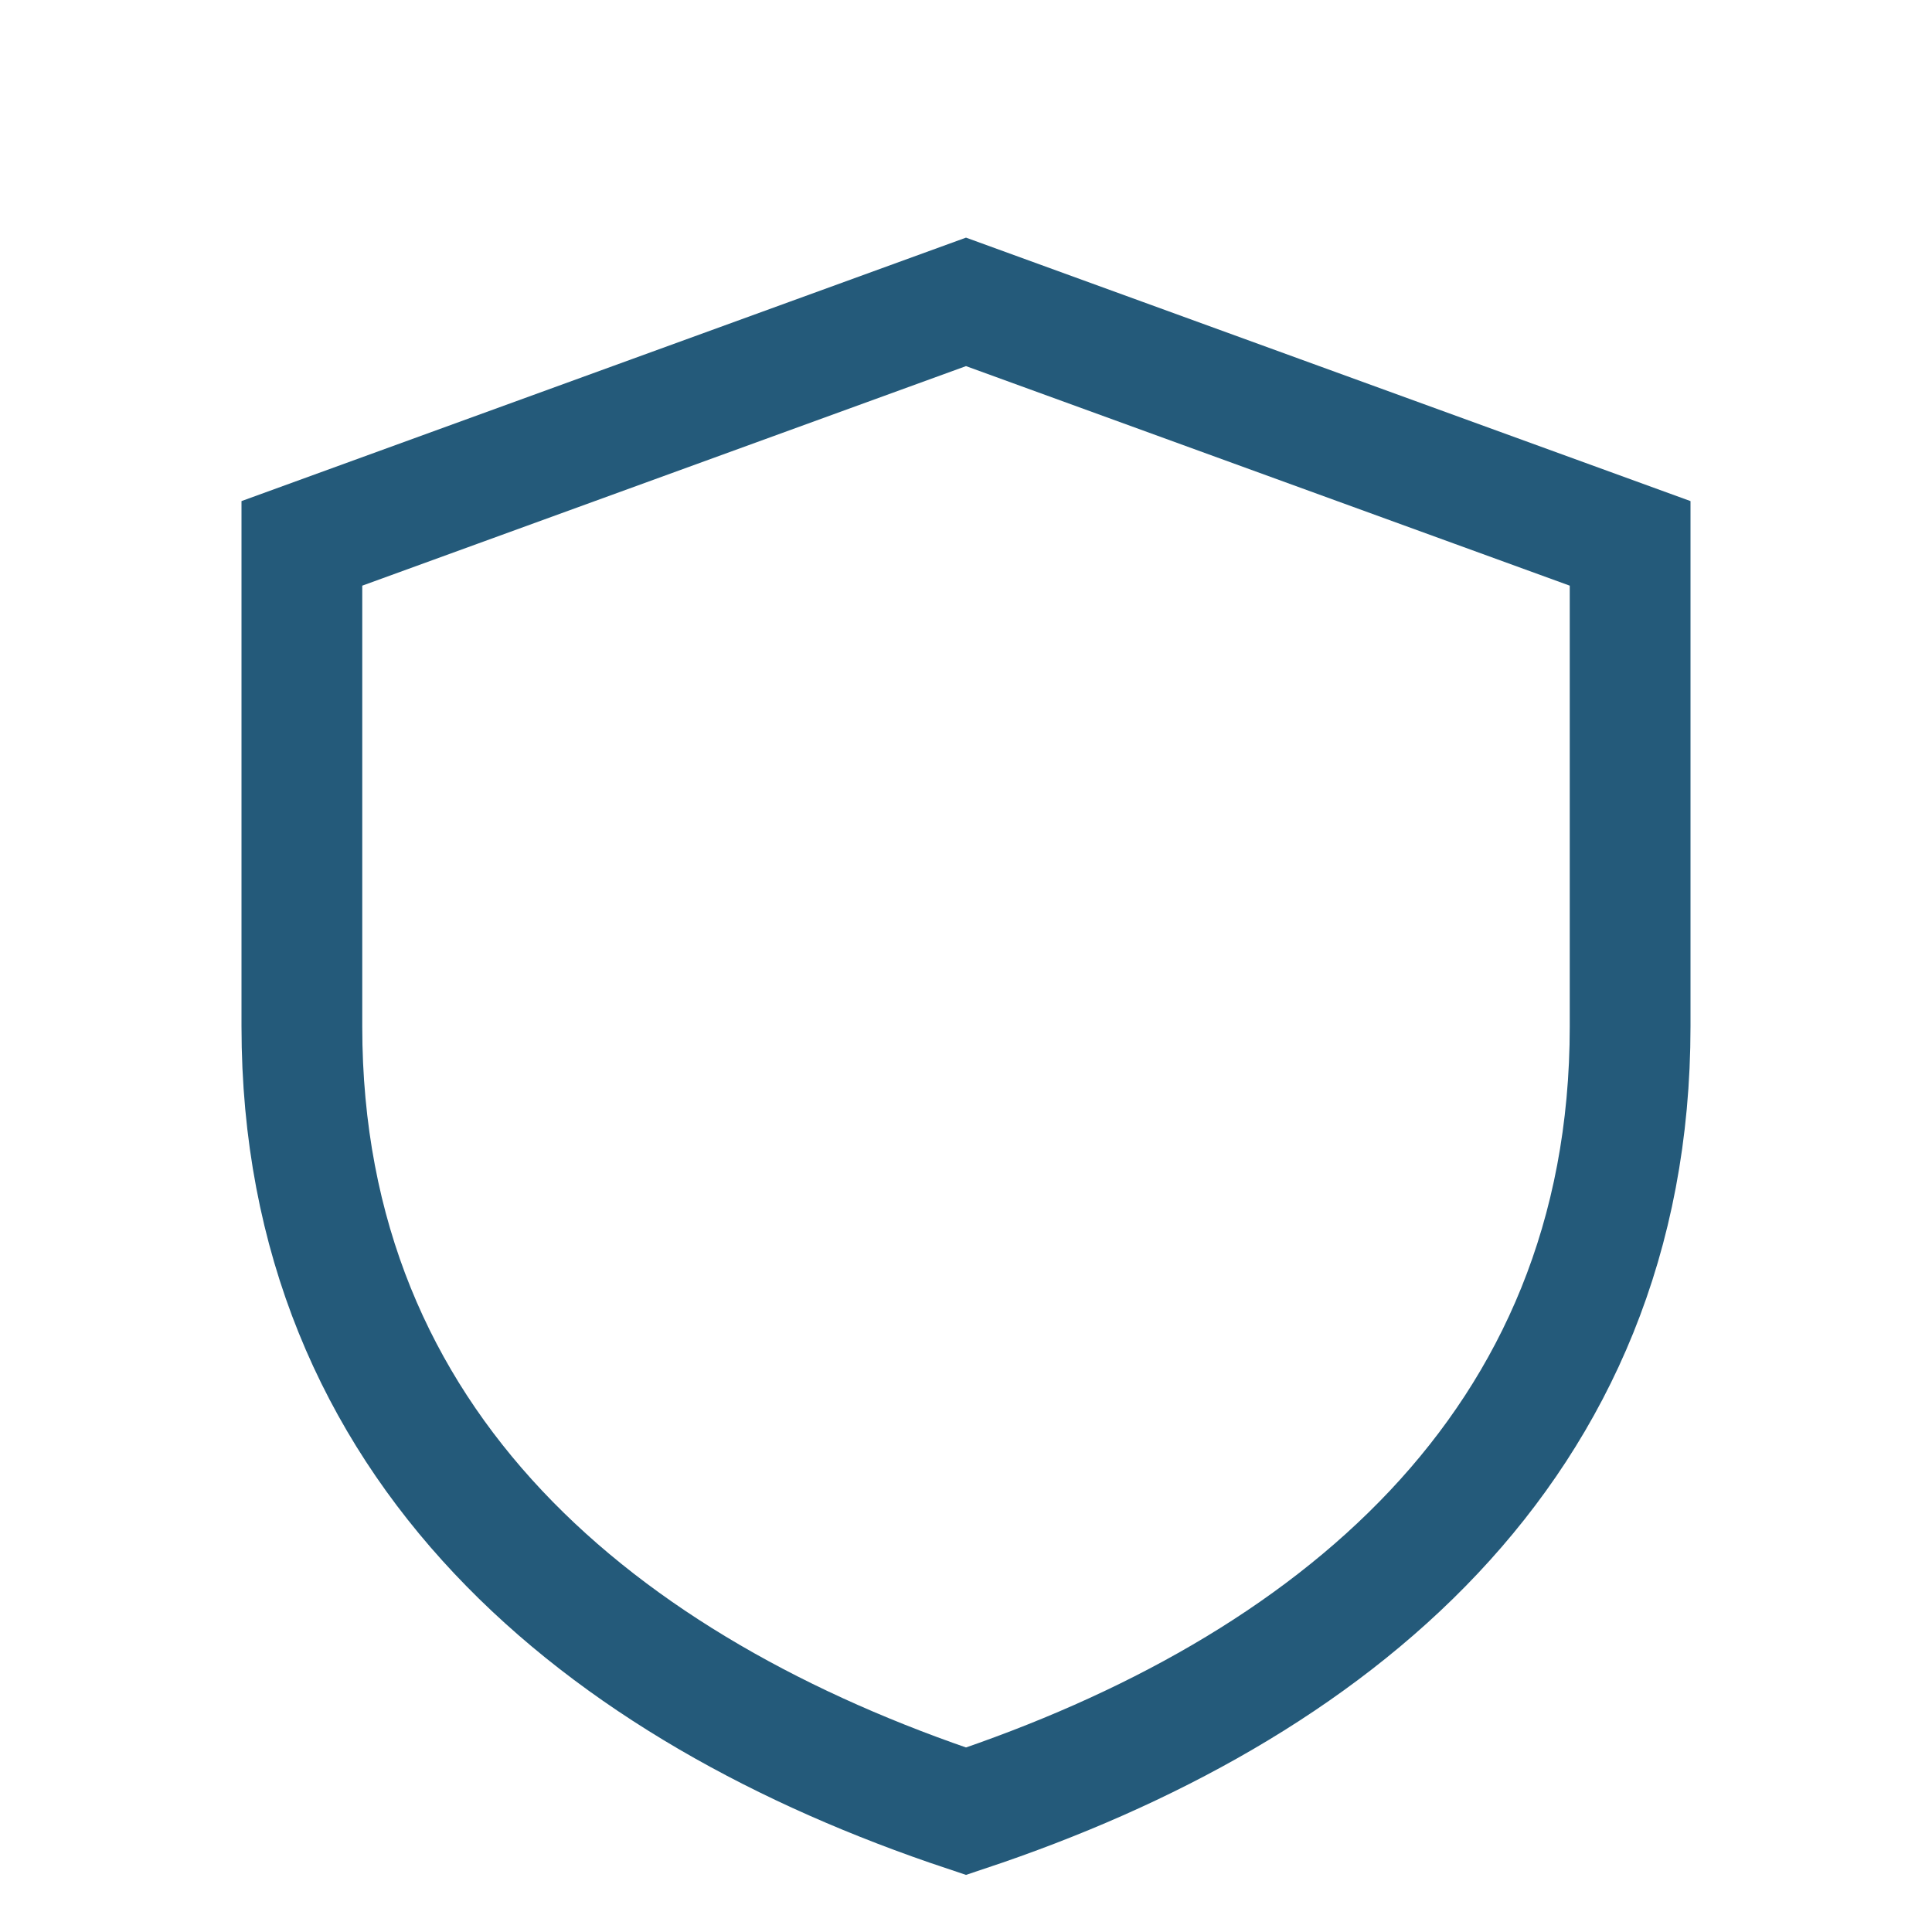
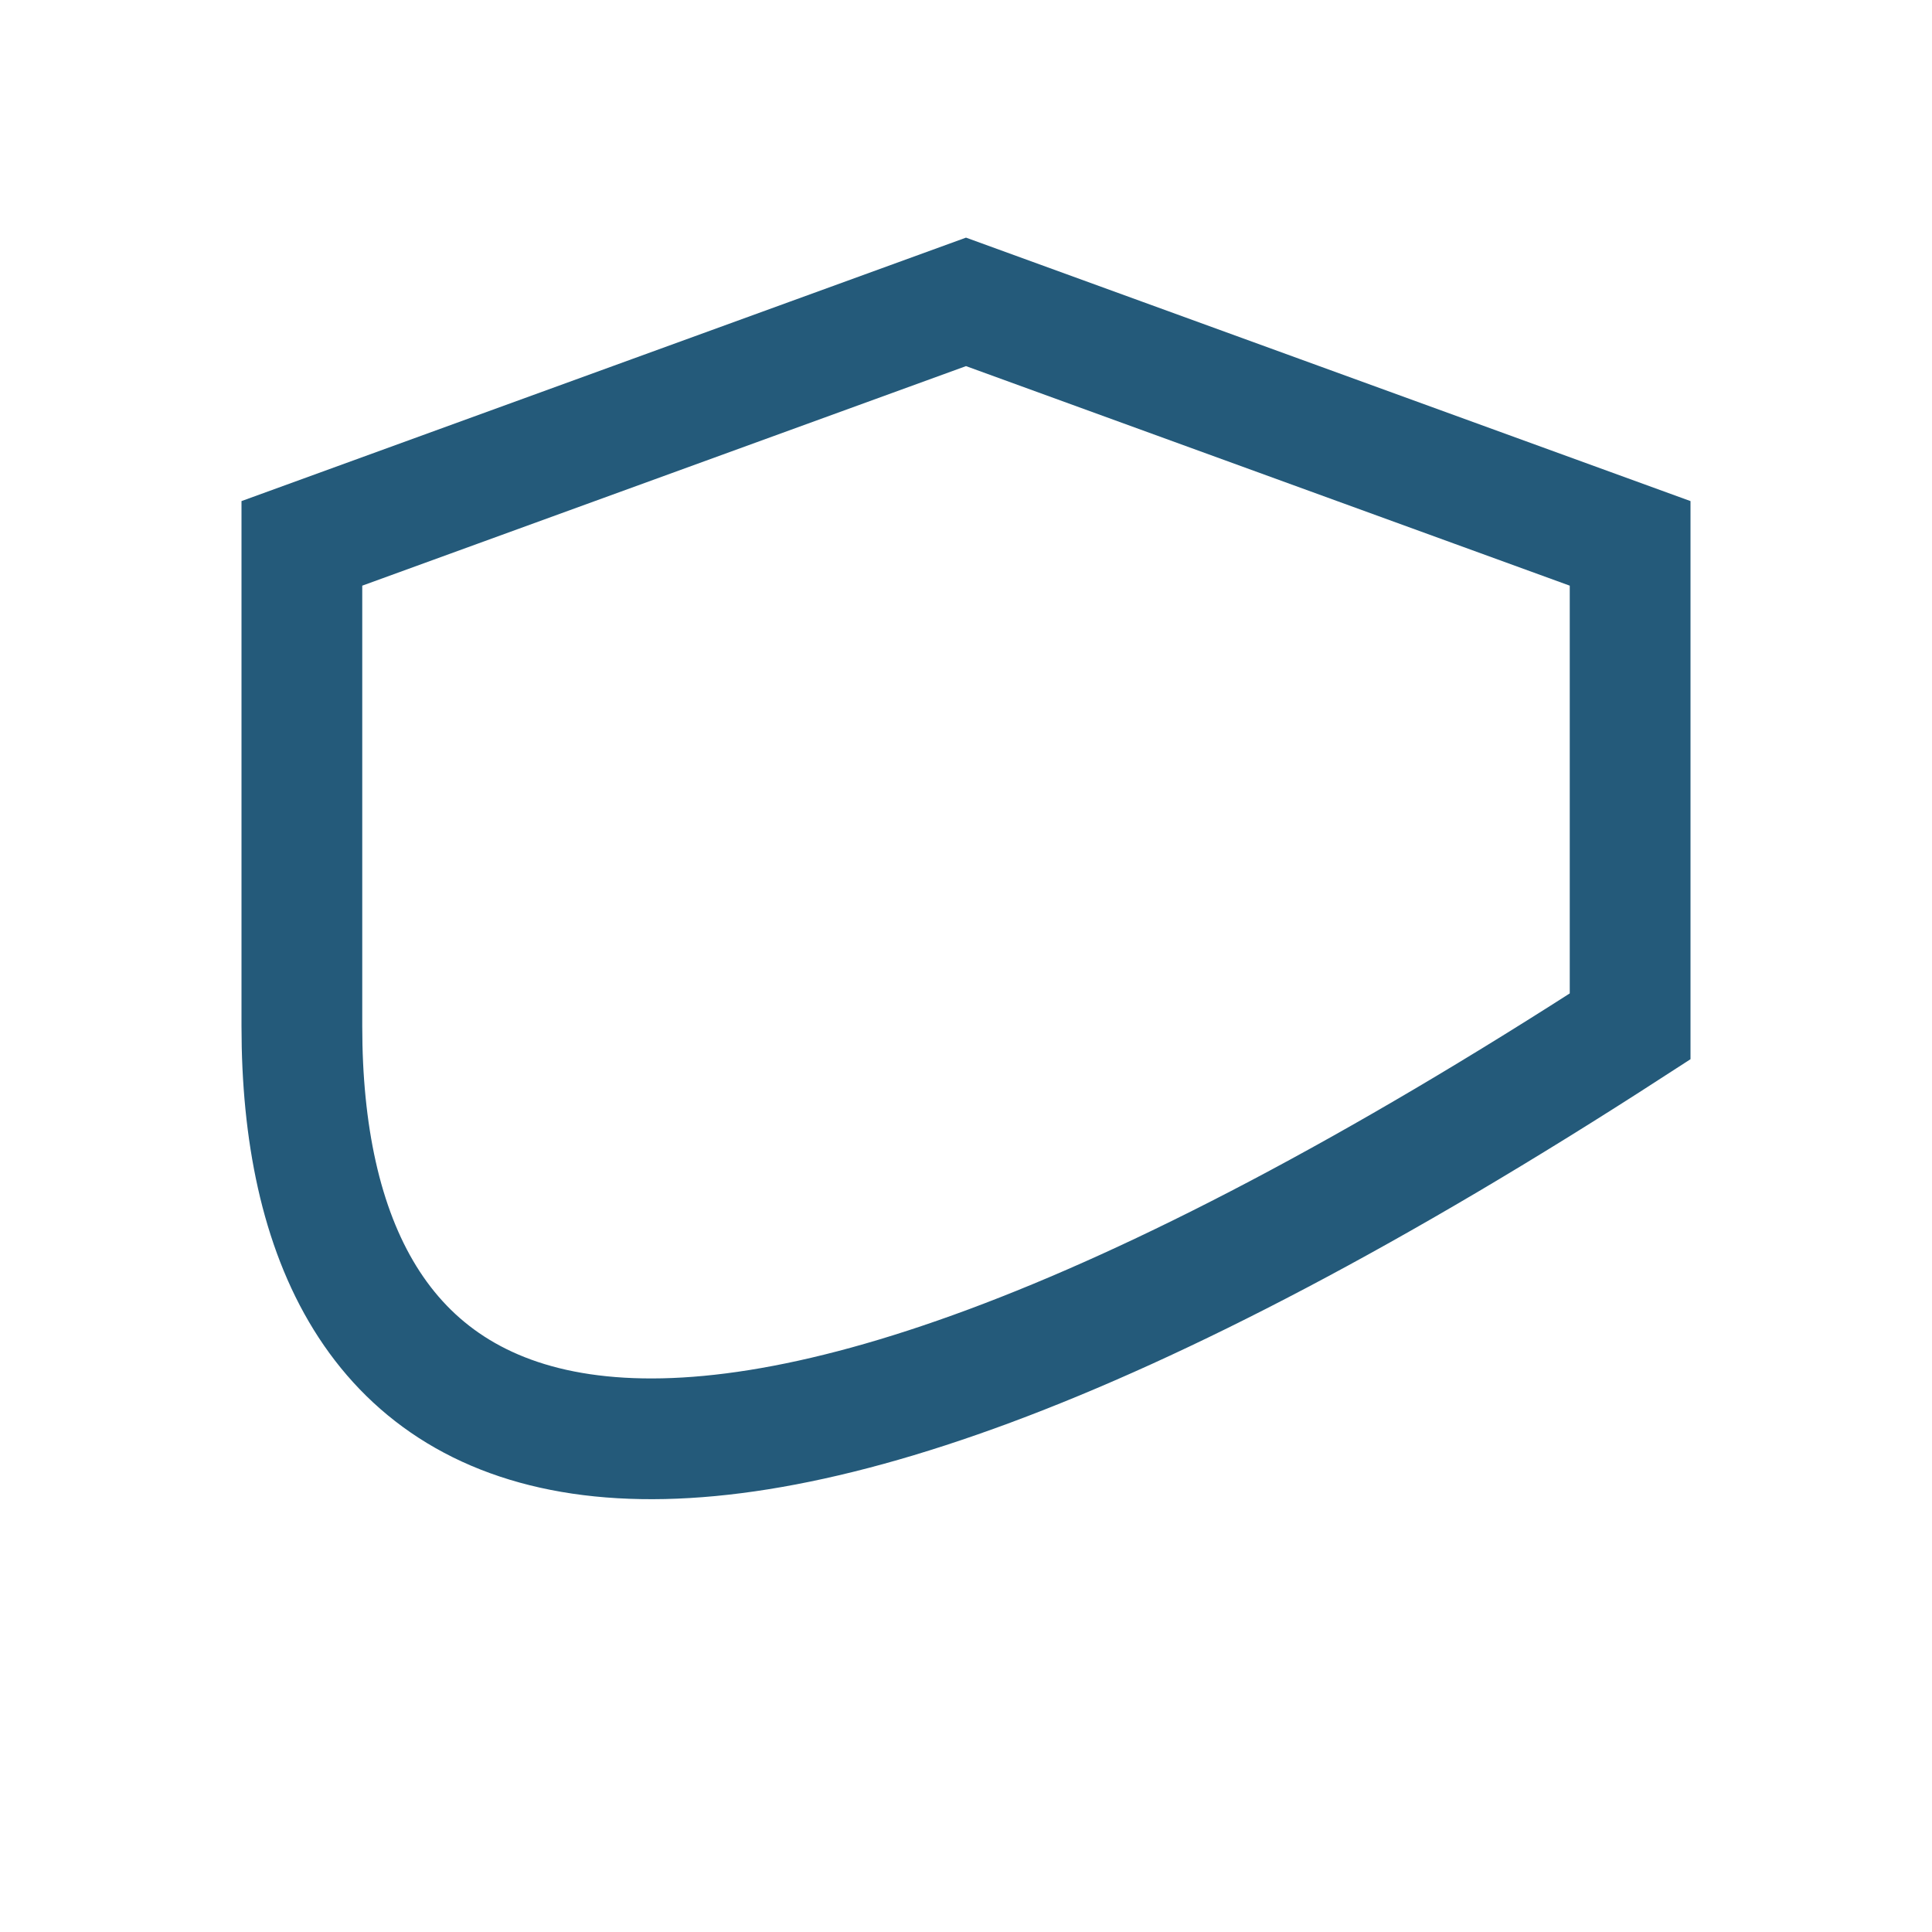
<svg xmlns="http://www.w3.org/2000/svg" width="32" height="32" viewBox="0 0 32 32">
-   <path d="M16 5l11 4v8c0 7-5 11-11 13C10 28 5 24 5 17V9z" fill="none" stroke="#245A7A" stroke-width="2" />
+   <path d="M16 5l11 4v8C10 28 5 24 5 17V9z" fill="none" stroke="#245A7A" stroke-width="2" />
</svg>